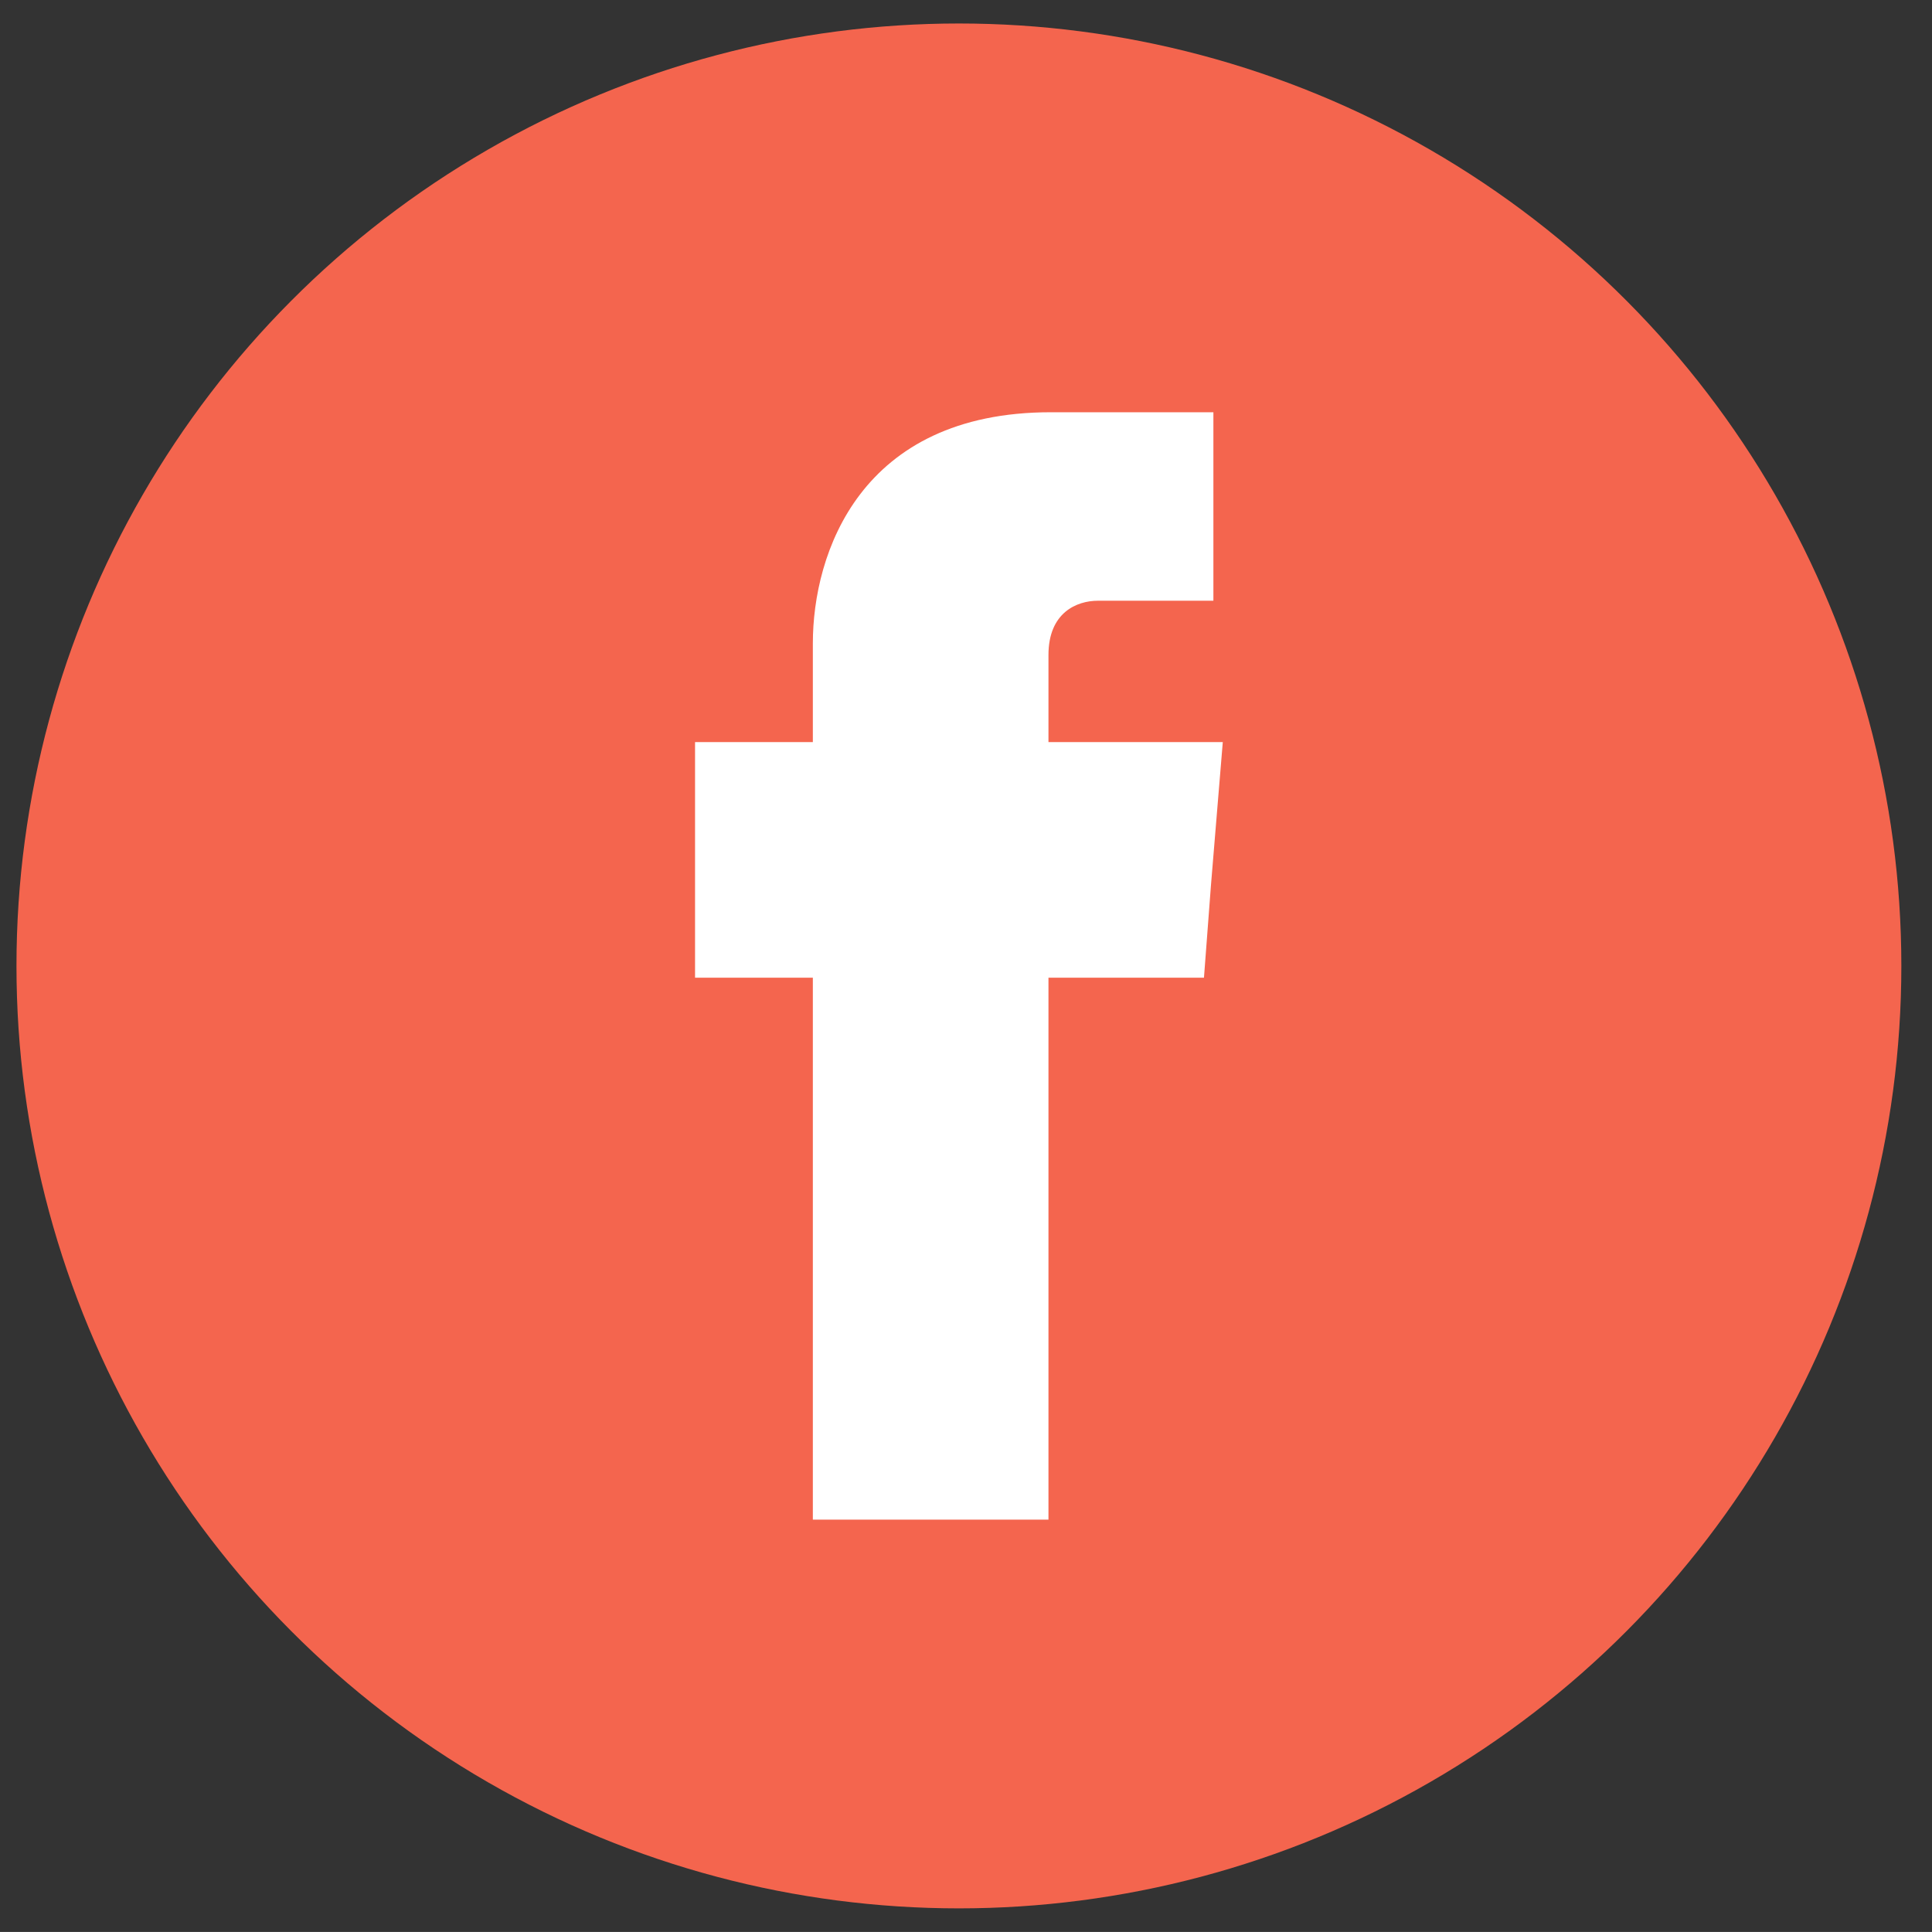
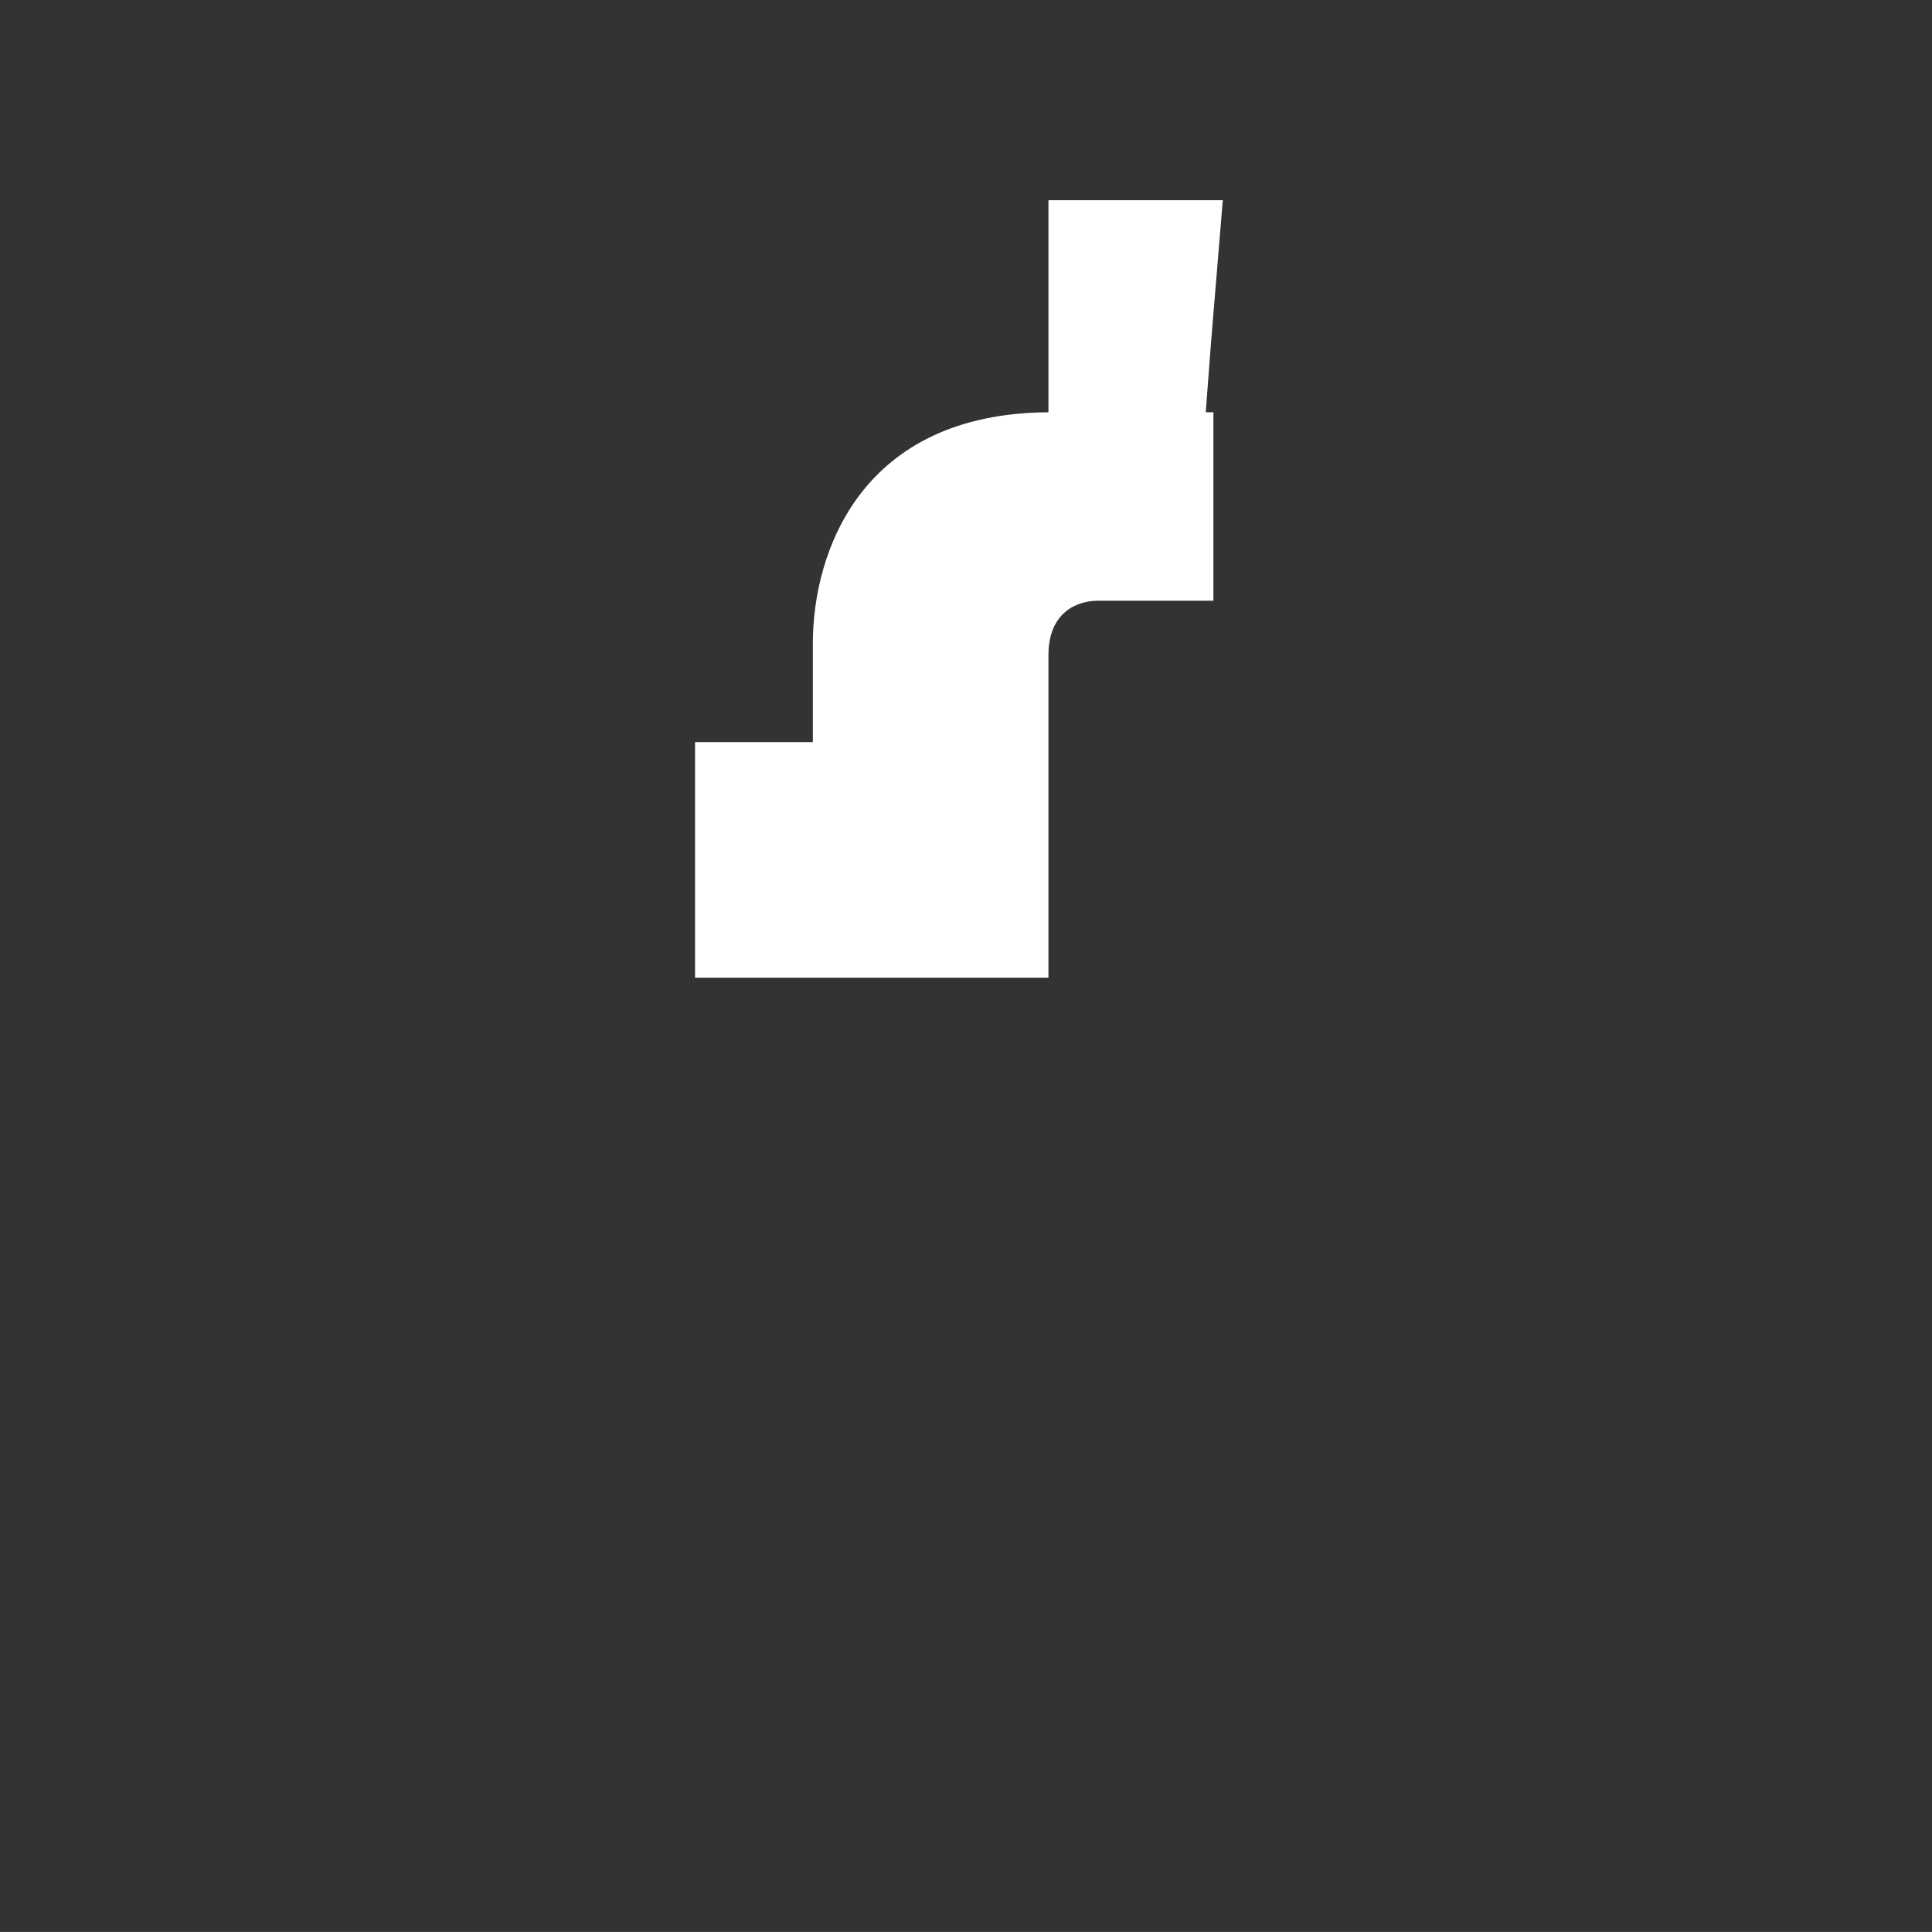
<svg xmlns="http://www.w3.org/2000/svg" version="1.1" id="Warstwa_1" x="0px" y="0px" width="82px" height="81.997px" viewBox="0 0 82 81.997" enable-background="new 0 0 82 81.997" xml:space="preserve">
  <rect x="0" y="0" width="82" height="81.997" fill="#333333" stroke="none" />
-   <ellipse id="XMLID_21_" fill="#F4654E" cx="40.699" cy="40.997" rx="40" ry="40" />
-   <path id="XMLID_19_" fill="#FFFFFF" d="M44.5,31.497v-3.697c0-1.801,1.199-2.303,2.1-2.303c0.899,0,4.9,0,4.9,0v-8h-6.9  c-8.101,0-10.1,6.002-10.1,9.803v4.197h-5v5.803v4.197h5c0,10,0,23,0,23h10c0,0,0-13,0-23h6.6l0.299-3.951l0.5-6.049H44.5  L44.5,31.497z" />
+   <path id="XMLID_19_" fill="#FFFFFF" d="M44.5,31.497v-3.697c0-1.801,1.199-2.303,2.1-2.303c0.899,0,4.9,0,4.9,0v-8h-6.9  c-8.101,0-10.1,6.002-10.1,9.803v4.197h-5v5.803v4.197h5h10c0,0,0-13,0-23h6.6l0.299-3.951l0.5-6.049H44.5  L44.5,31.497z" />
  <g id="Layer_1">
</g>
</svg>